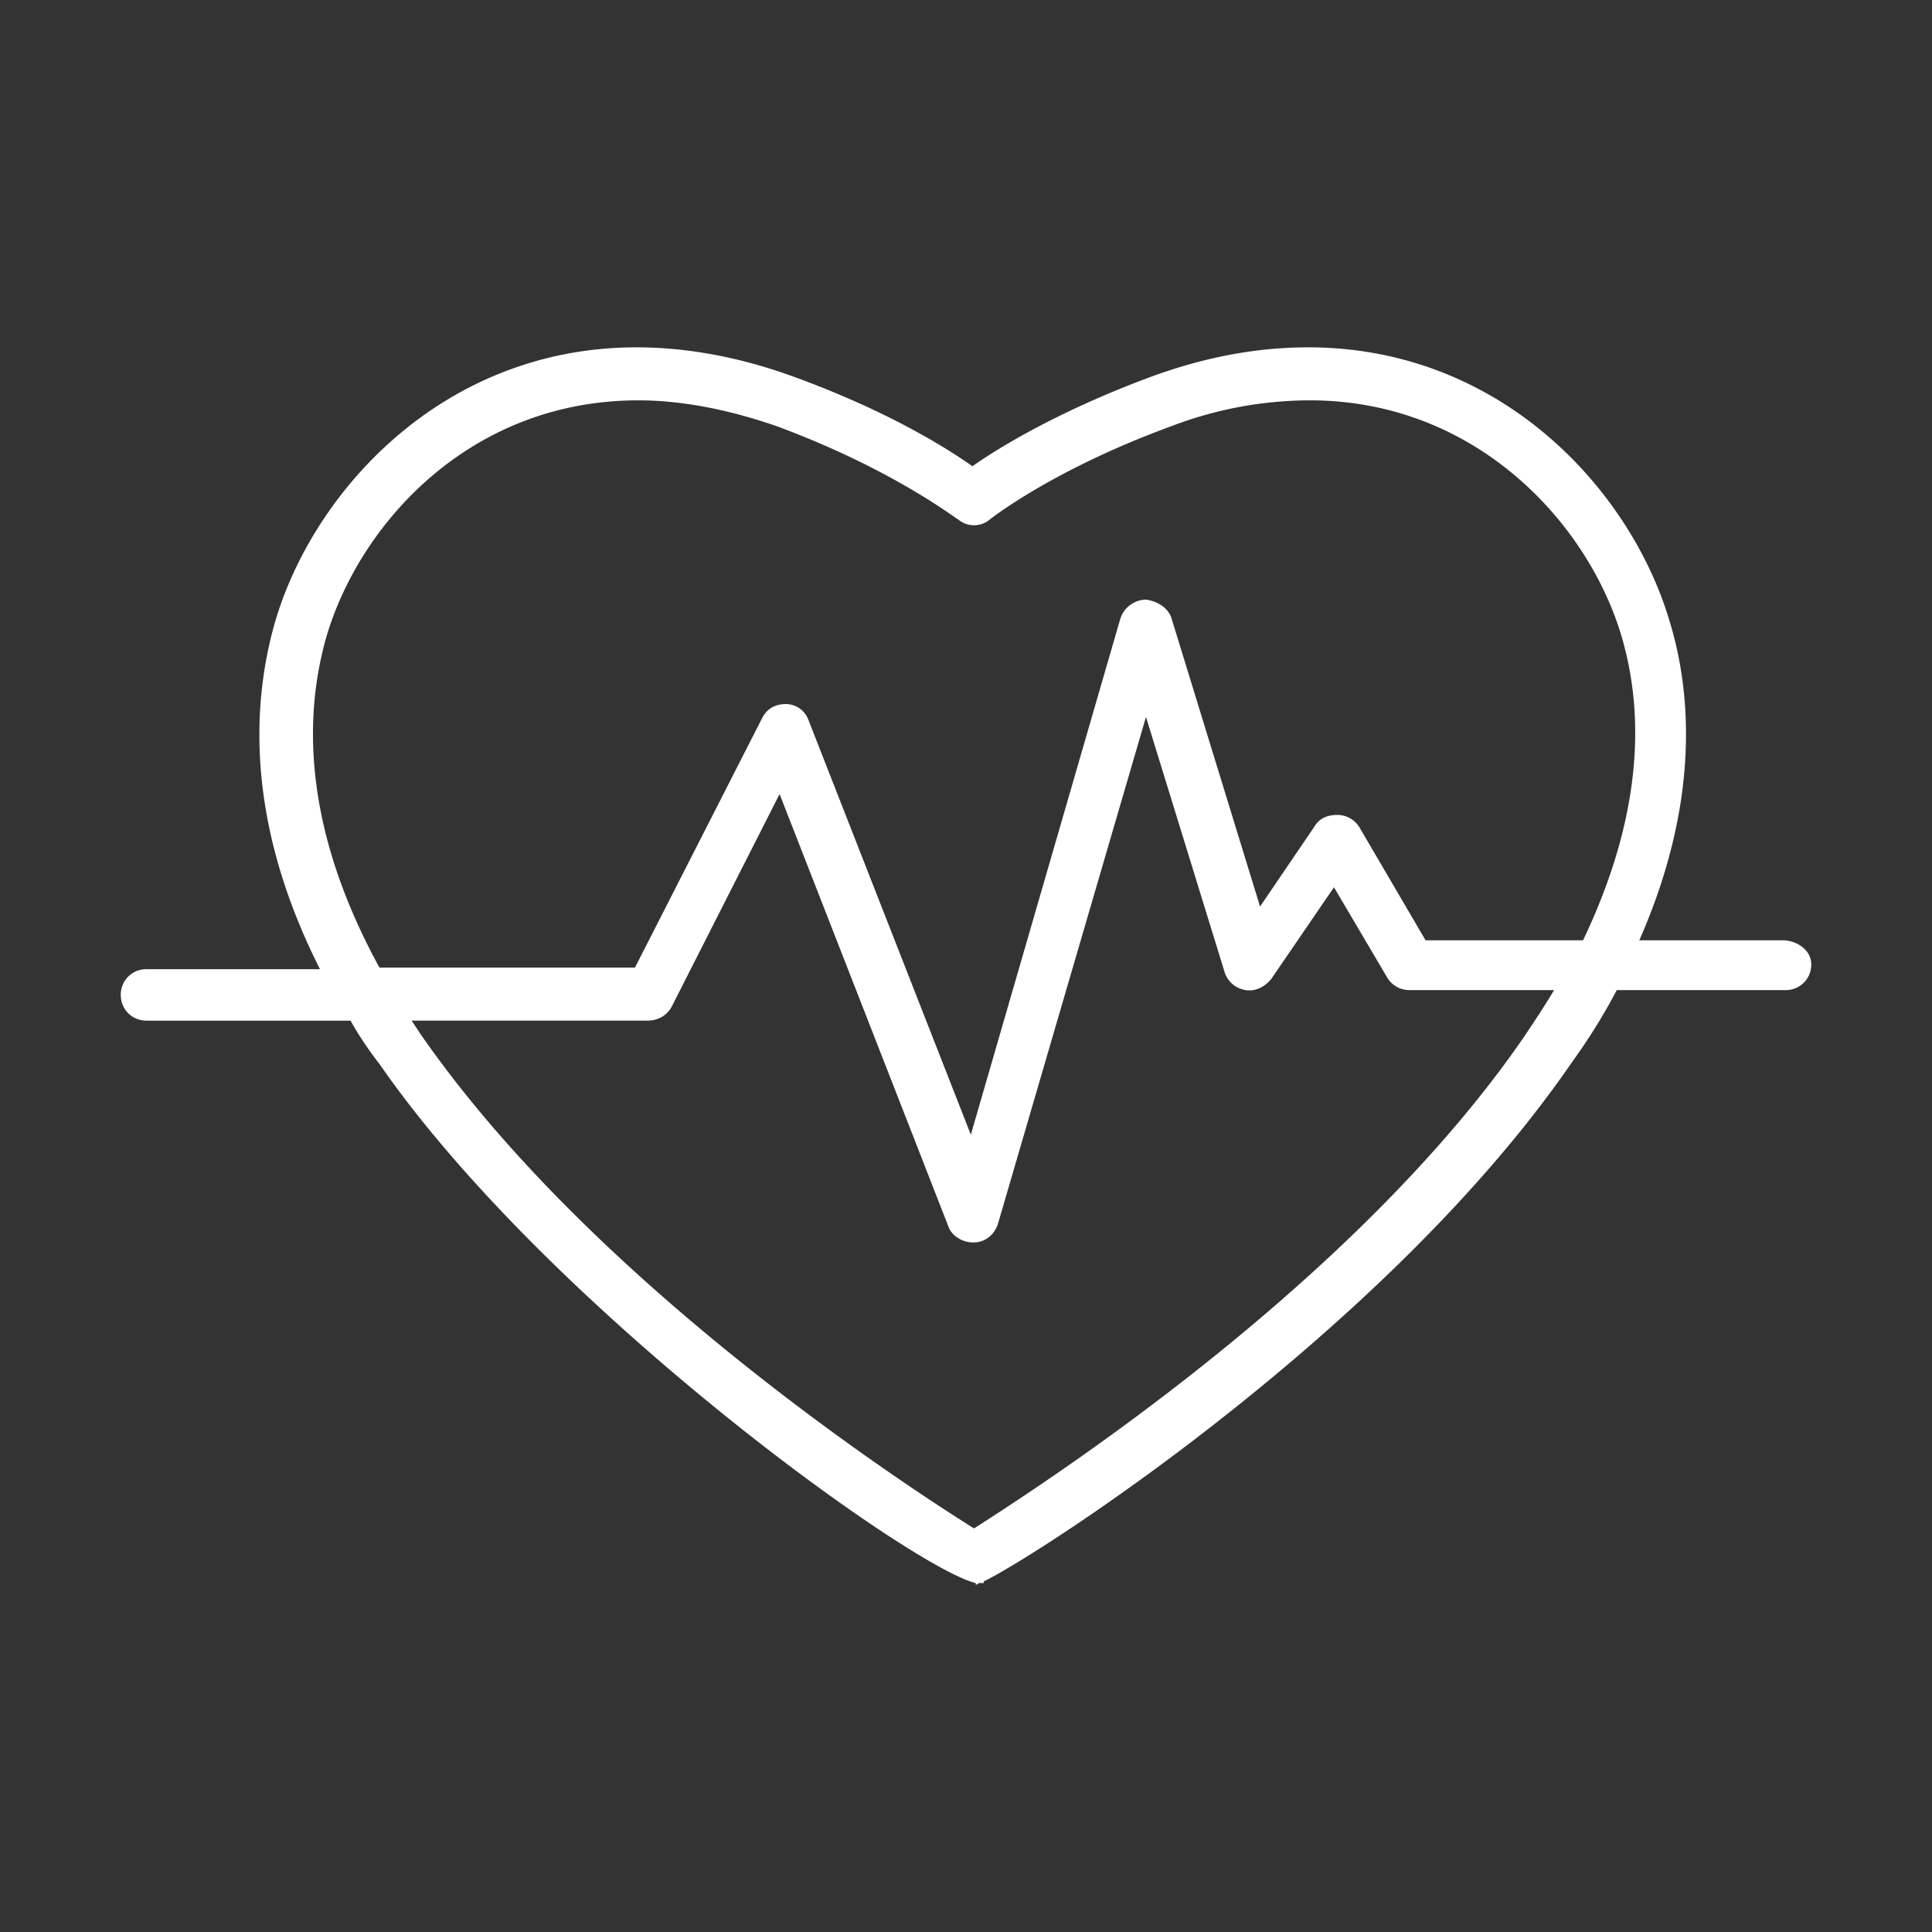
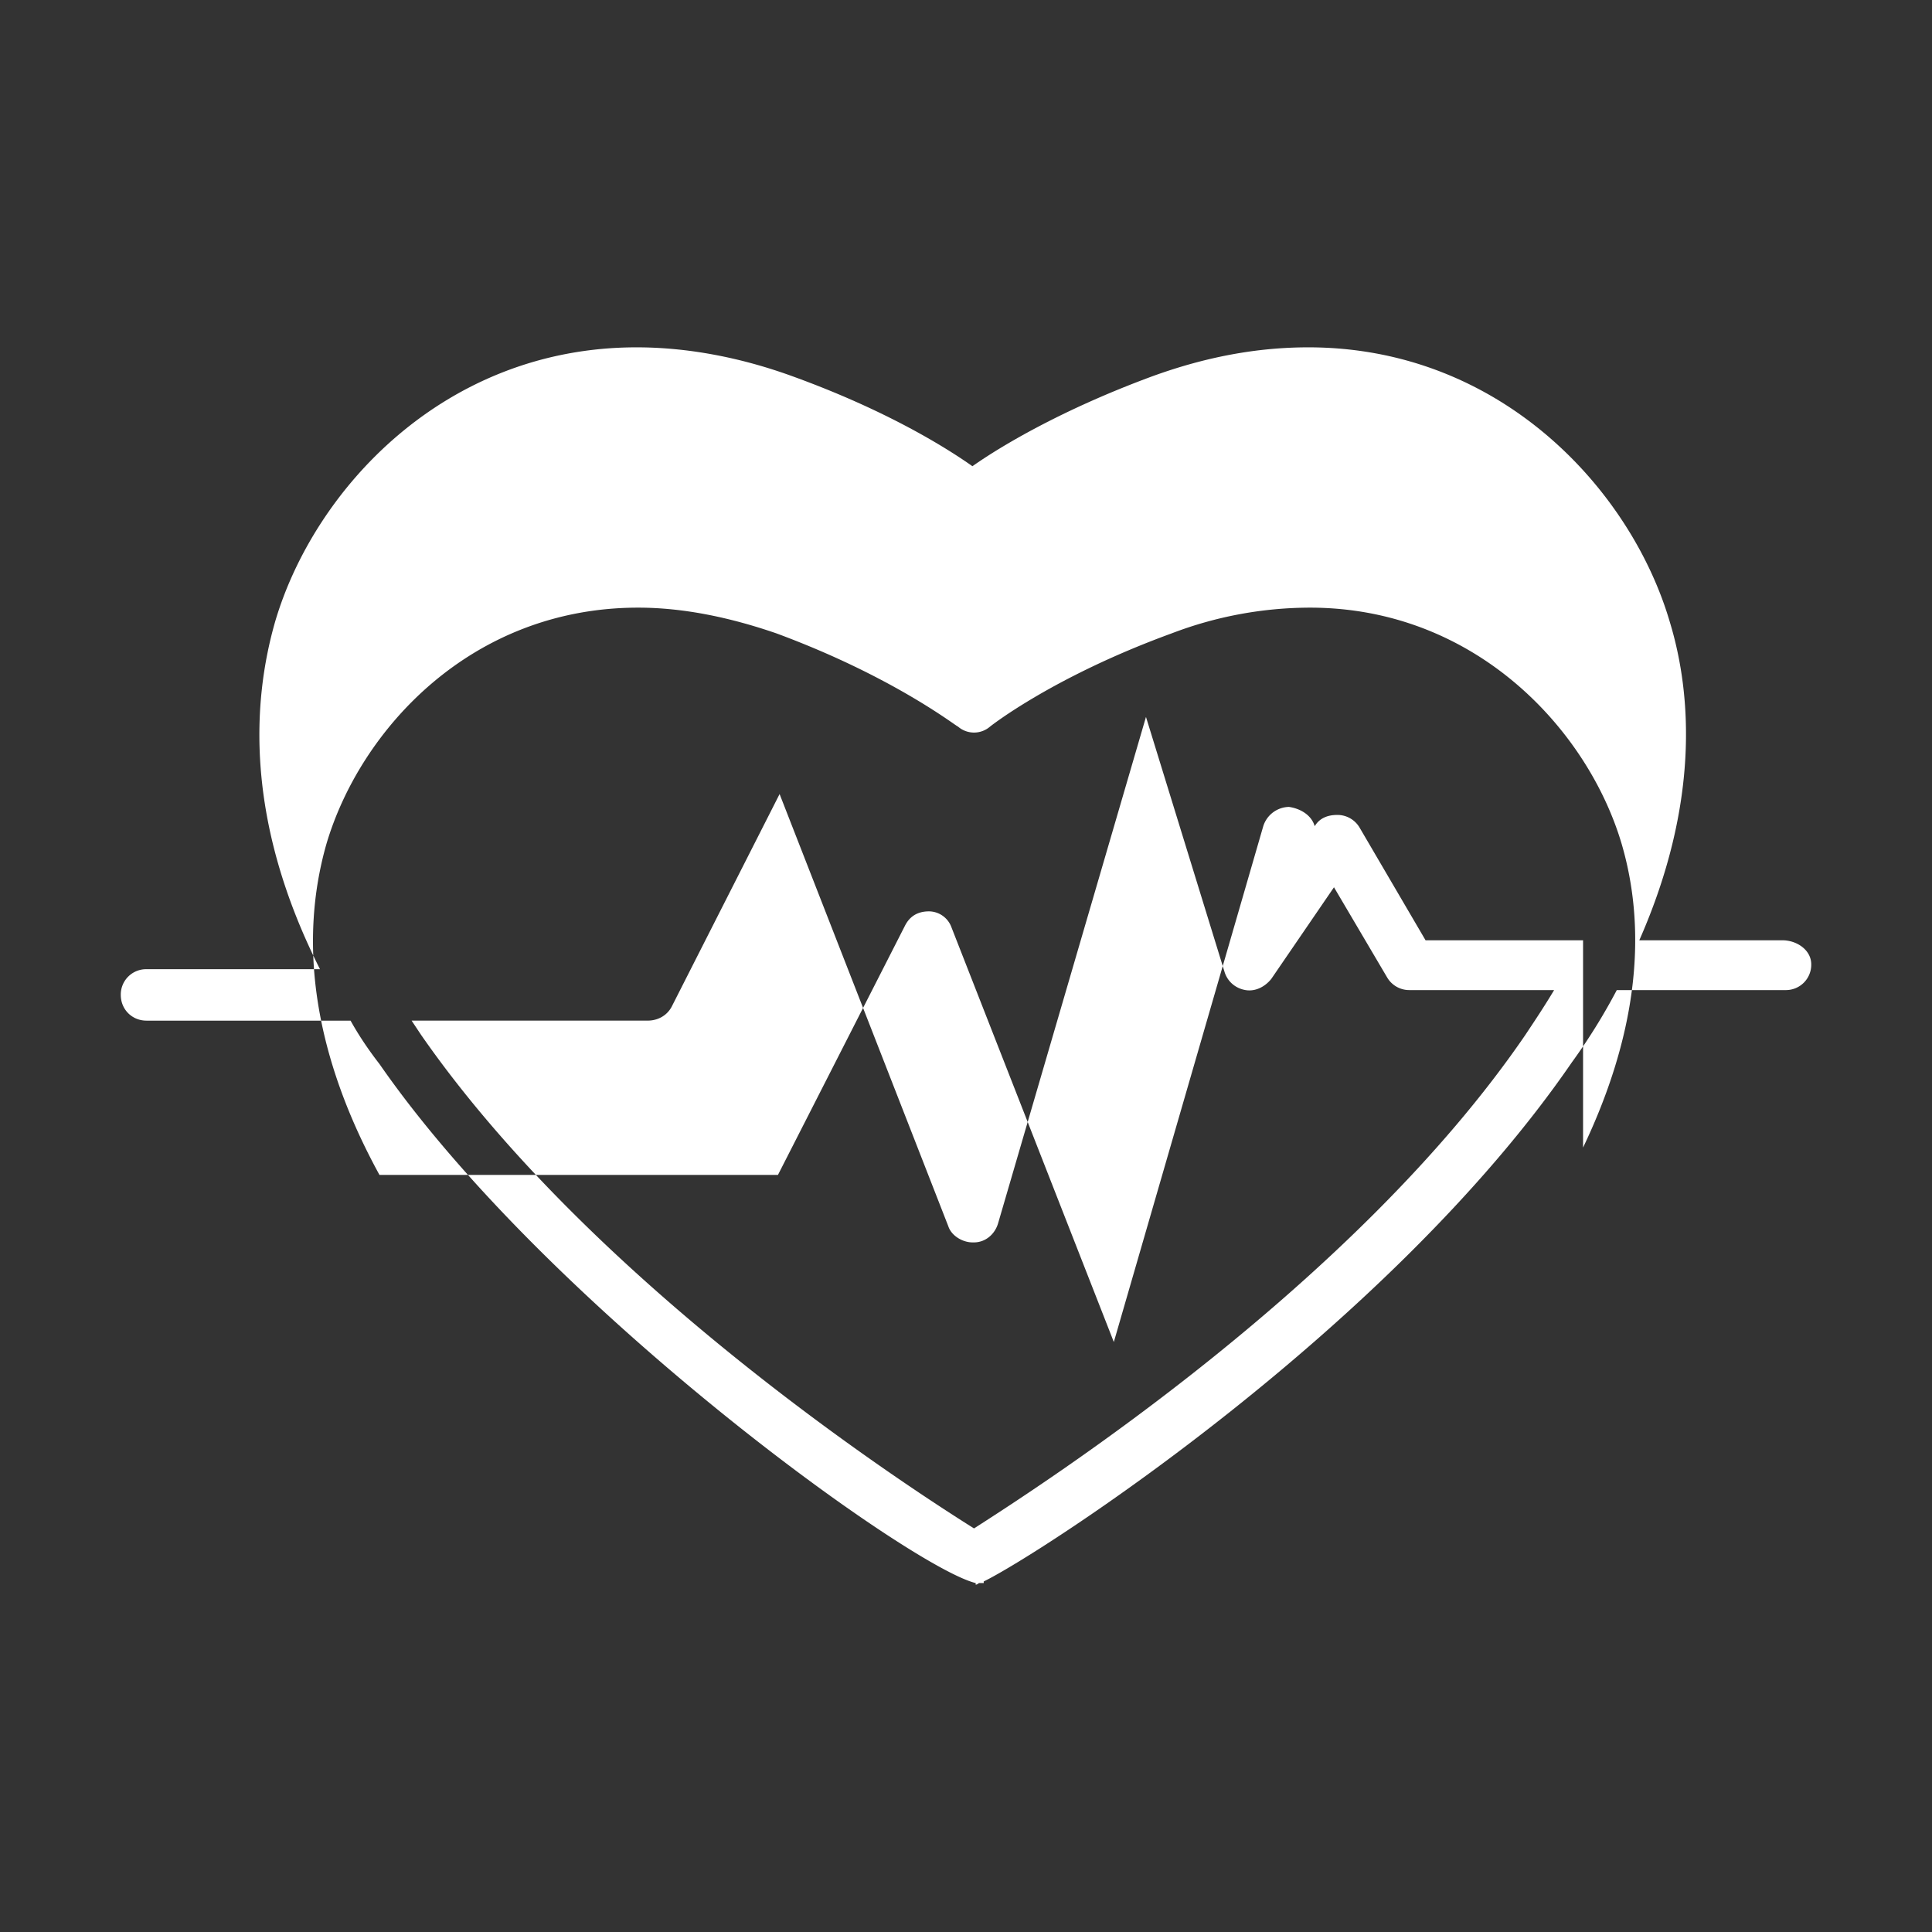
<svg xmlns="http://www.w3.org/2000/svg" width="64" height="64" fill="none">
  <rect width="100%" height="100%" fill="#333333" stroke="none" />
-   <path d="M59.042 31.148h-4.738c1.97-4.471 1.757-8.091 1.012-10.54-1.278-4.365-5.59-9.102-11.978-9.102-1.703 0-3.406.32-5.163.958-3.034 1.118-5.057 2.342-5.962 2.98-.905-.638-2.875-1.862-5.962-2.98-1.757-.639-3.513-.958-5.164-.958-6.387 0-10.7 4.737-11.977 9.102-.745 2.609-1.011 6.548 1.49 11.498H4.853a.84.84 0 00-.852.852c0 .48.373.852.852.852h6.76c.266.479.586.958.958 1.437 5.537 7.985 17.567 16.662 19.75 17.194v.053s.053 0 .106-.053h.16v-.053C34.449 51.483 46 44.03 52.068 35.194a19.57 19.57 0 001.49-2.396h5.59a.84.84 0 00.852-.851c0-.48-.48-.799-.958-.799zm-8.517 3.141c-5.643 8.25-16.023 14.905-18.259 16.342-2.289-1.437-12.616-8.144-18.312-16.342l-.319-.48h7.825c.32 0 .639-.159.799-.478l3.566-7.027 5.59 14.32c.106.319.479.532.798.532h.053c.373 0 .692-.266.799-.639l4.897-16.768 2.608 8.464c.107.32.373.532.692.585.32.054.64-.106.852-.372l2.076-3.034 1.757 2.98a.85.85 0 00.745.426h4.79c-.319.533-.638 1.012-.957 1.491zm1.916-3.14h-5.217l-2.182-3.727a.85.85 0 00-.745-.426c-.32 0-.586.107-.746.373l-1.81 2.661-2.927-9.528c-.107-.373-.48-.586-.852-.639a.911.911 0 00-.852.639l-4.95 17.087-5.377-13.733a.8.8 0 00-.745-.533c-.373 0-.639.16-.799.48l-4.205 8.25H12.57c-2.129-3.886-2.714-7.612-1.756-10.965 1.118-3.78 4.79-7.826 10.327-7.826 1.49 0 3.034.32 4.578.852 3.886 1.437 5.962 3.087 6.015 3.087a.81.81 0 001.064 0s2.076-1.65 6.016-3.087a12.868 12.868 0 014.578-.852c5.482 0 9.209 4.046 10.327 7.825.905 3.088.425 6.495-1.278 10.061z" fill="#fff" />
+   <path d="M59.042 31.148h-4.738c1.97-4.471 1.757-8.091 1.012-10.54-1.278-4.365-5.59-9.102-11.978-9.102-1.703 0-3.406.32-5.163.958-3.034 1.118-5.057 2.342-5.962 2.98-.905-.638-2.875-1.862-5.962-2.98-1.757-.639-3.513-.958-5.164-.958-6.387 0-10.7 4.737-11.977 9.102-.745 2.609-1.011 6.548 1.49 11.498H4.853a.84.84 0 00-.852.852c0 .48.373.852.852.852h6.76c.266.479.586.958.958 1.437 5.537 7.985 17.567 16.662 19.75 17.194v.053s.053 0 .106-.053h.16v-.053C34.449 51.483 46 44.03 52.068 35.194a19.57 19.57 0 001.49-2.396h5.59a.84.84 0 00.852-.851c0-.48-.48-.799-.958-.799zm-8.517 3.141c-5.643 8.25-16.023 14.905-18.259 16.342-2.289-1.437-12.616-8.144-18.312-16.342l-.319-.48h7.825c.32 0 .639-.159.799-.478l3.566-7.027 5.59 14.32c.106.319.479.532.798.532h.053c.373 0 .692-.266.799-.639l4.897-16.768 2.608 8.464c.107.32.373.532.692.585.32.054.64-.106.852-.372l2.076-3.034 1.757 2.98a.85.85 0 00.745.426h4.79c-.319.533-.638 1.012-.957 1.491zm1.916-3.14h-5.217l-2.182-3.727a.85.85 0 00-.745-.426c-.32 0-.586.107-.746.373c-.107-.373-.48-.586-.852-.639a.911.911 0 00-.852.639l-4.95 17.087-5.377-13.733a.8.8 0 00-.745-.533c-.373 0-.639.16-.799.48l-4.205 8.25H12.57c-2.129-3.886-2.714-7.612-1.756-10.965 1.118-3.78 4.79-7.826 10.327-7.826 1.49 0 3.034.32 4.578.852 3.886 1.437 5.962 3.087 6.015 3.087a.81.81 0 001.064 0s2.076-1.65 6.016-3.087a12.868 12.868 0 014.578-.852c5.482 0 9.209 4.046 10.327 7.825.905 3.088.425 6.495-1.278 10.061z" fill="#fff" />
</svg>